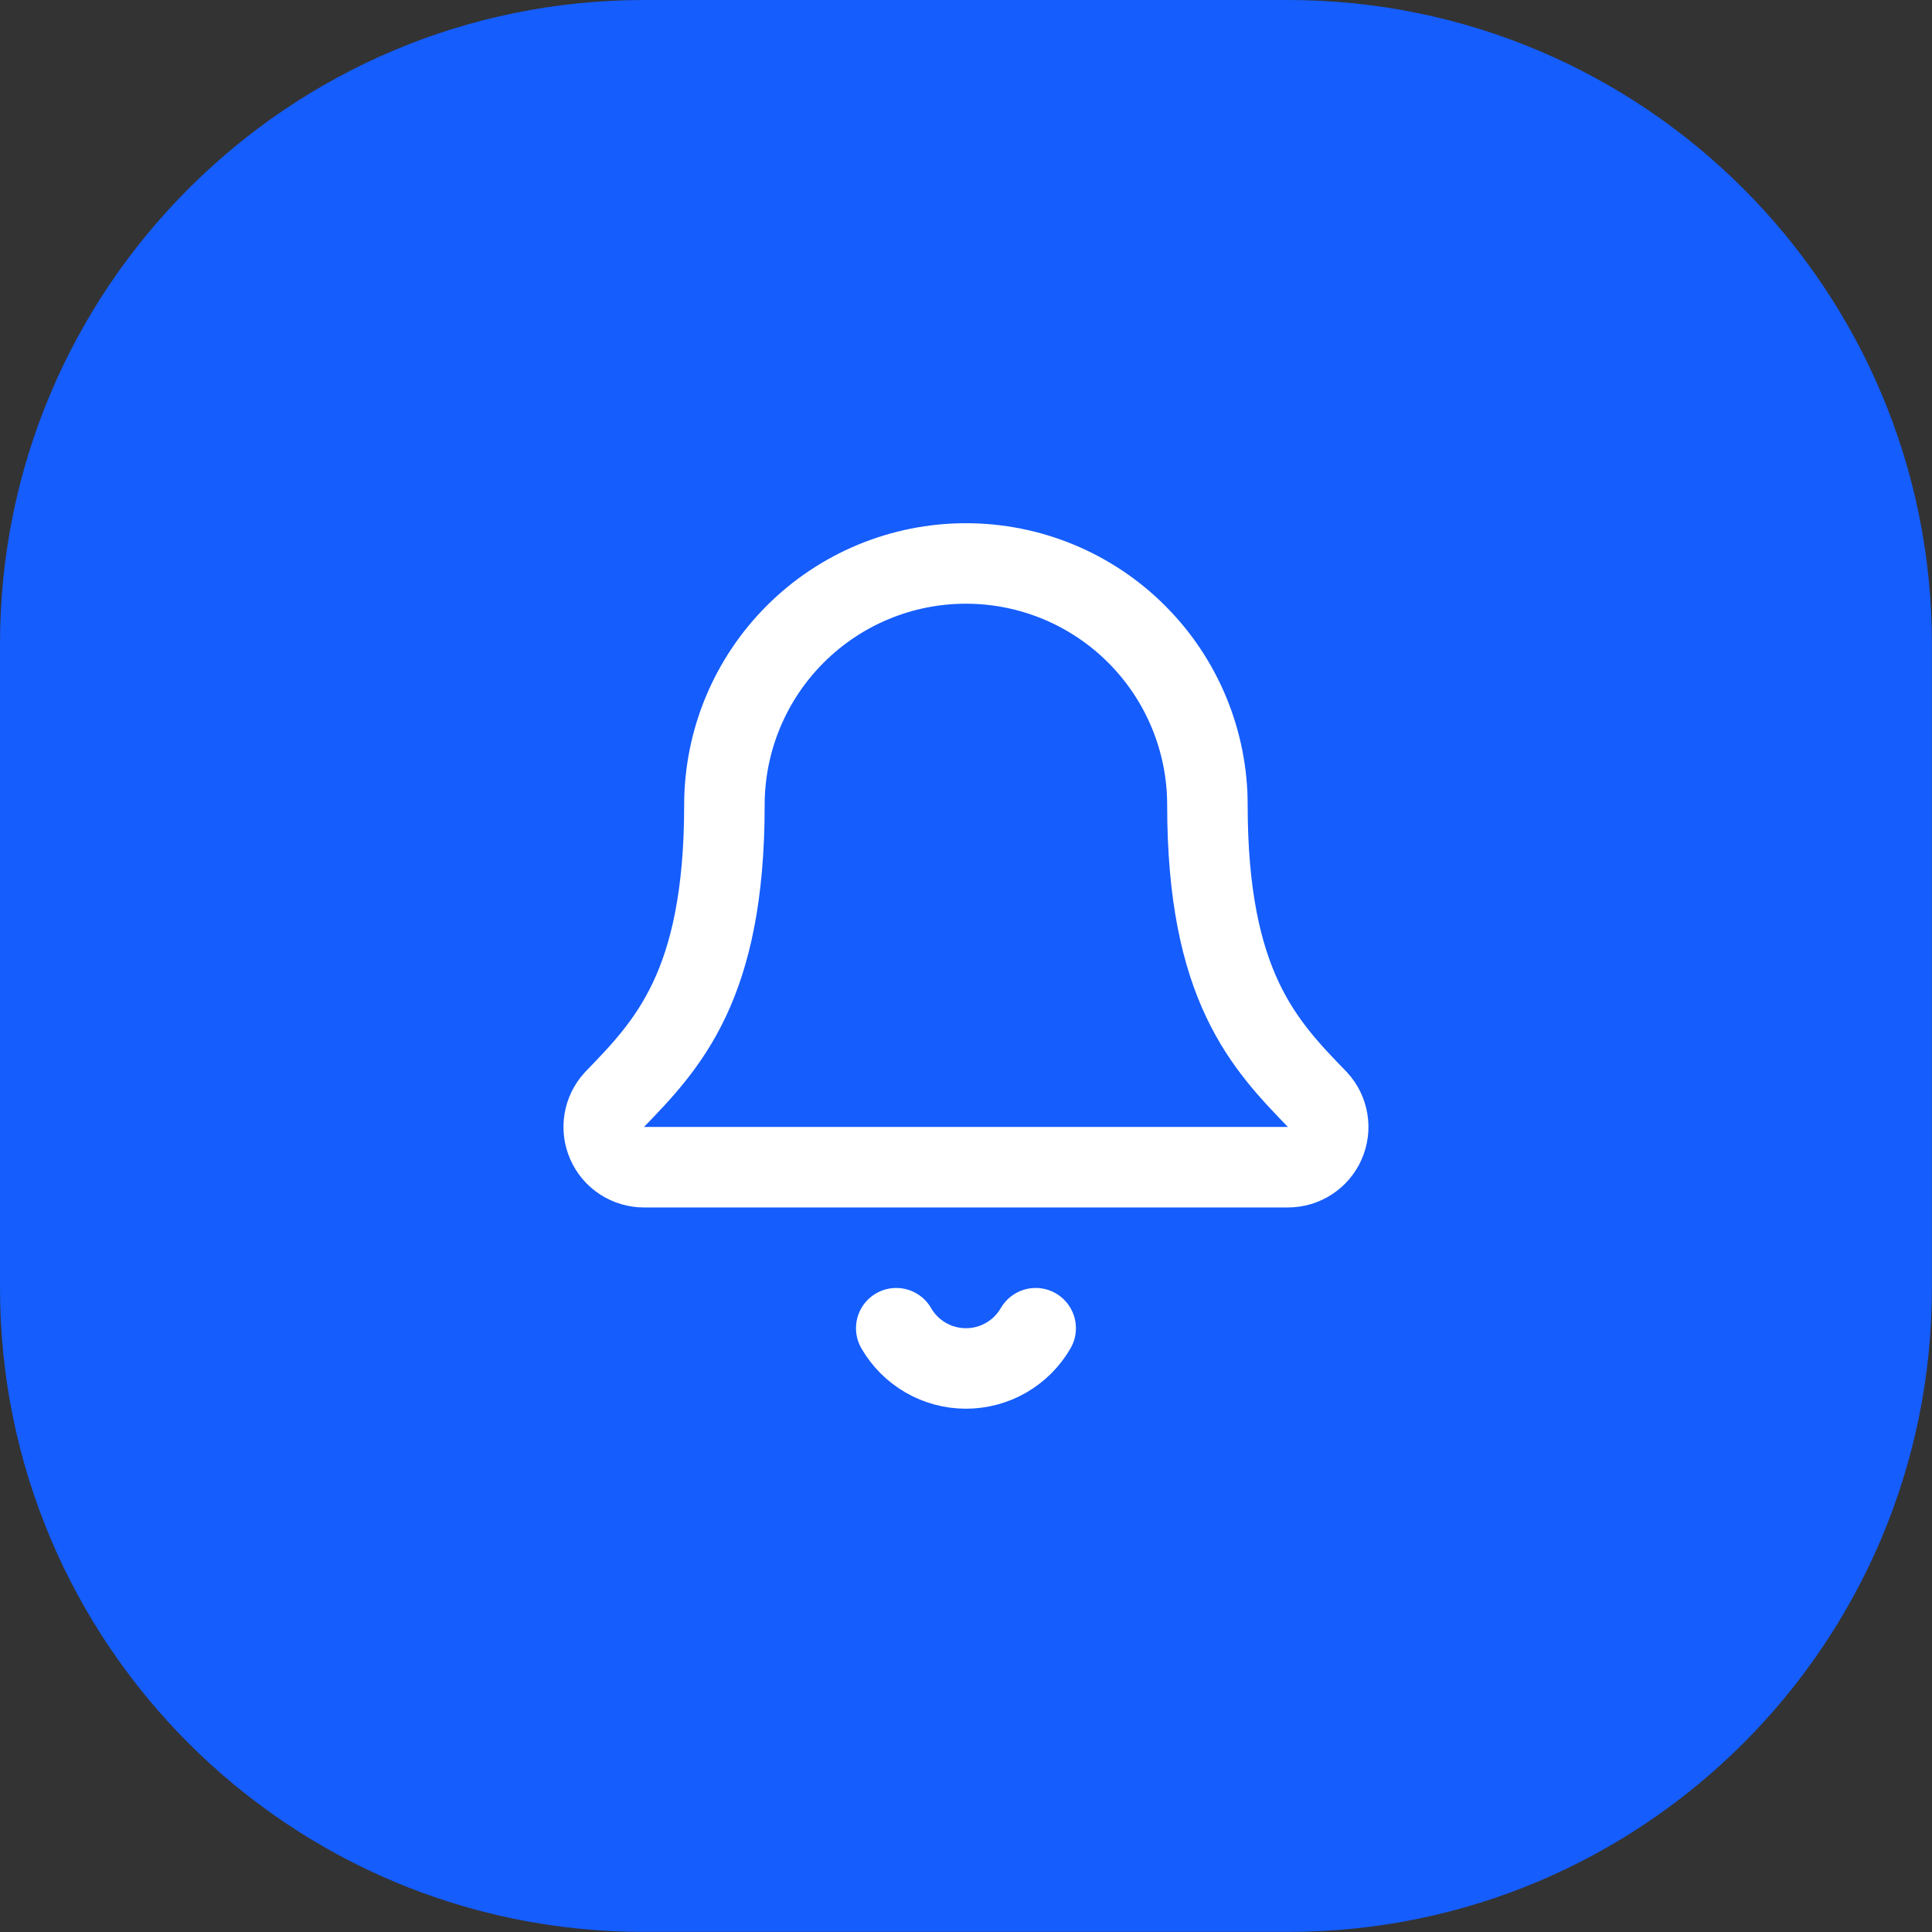
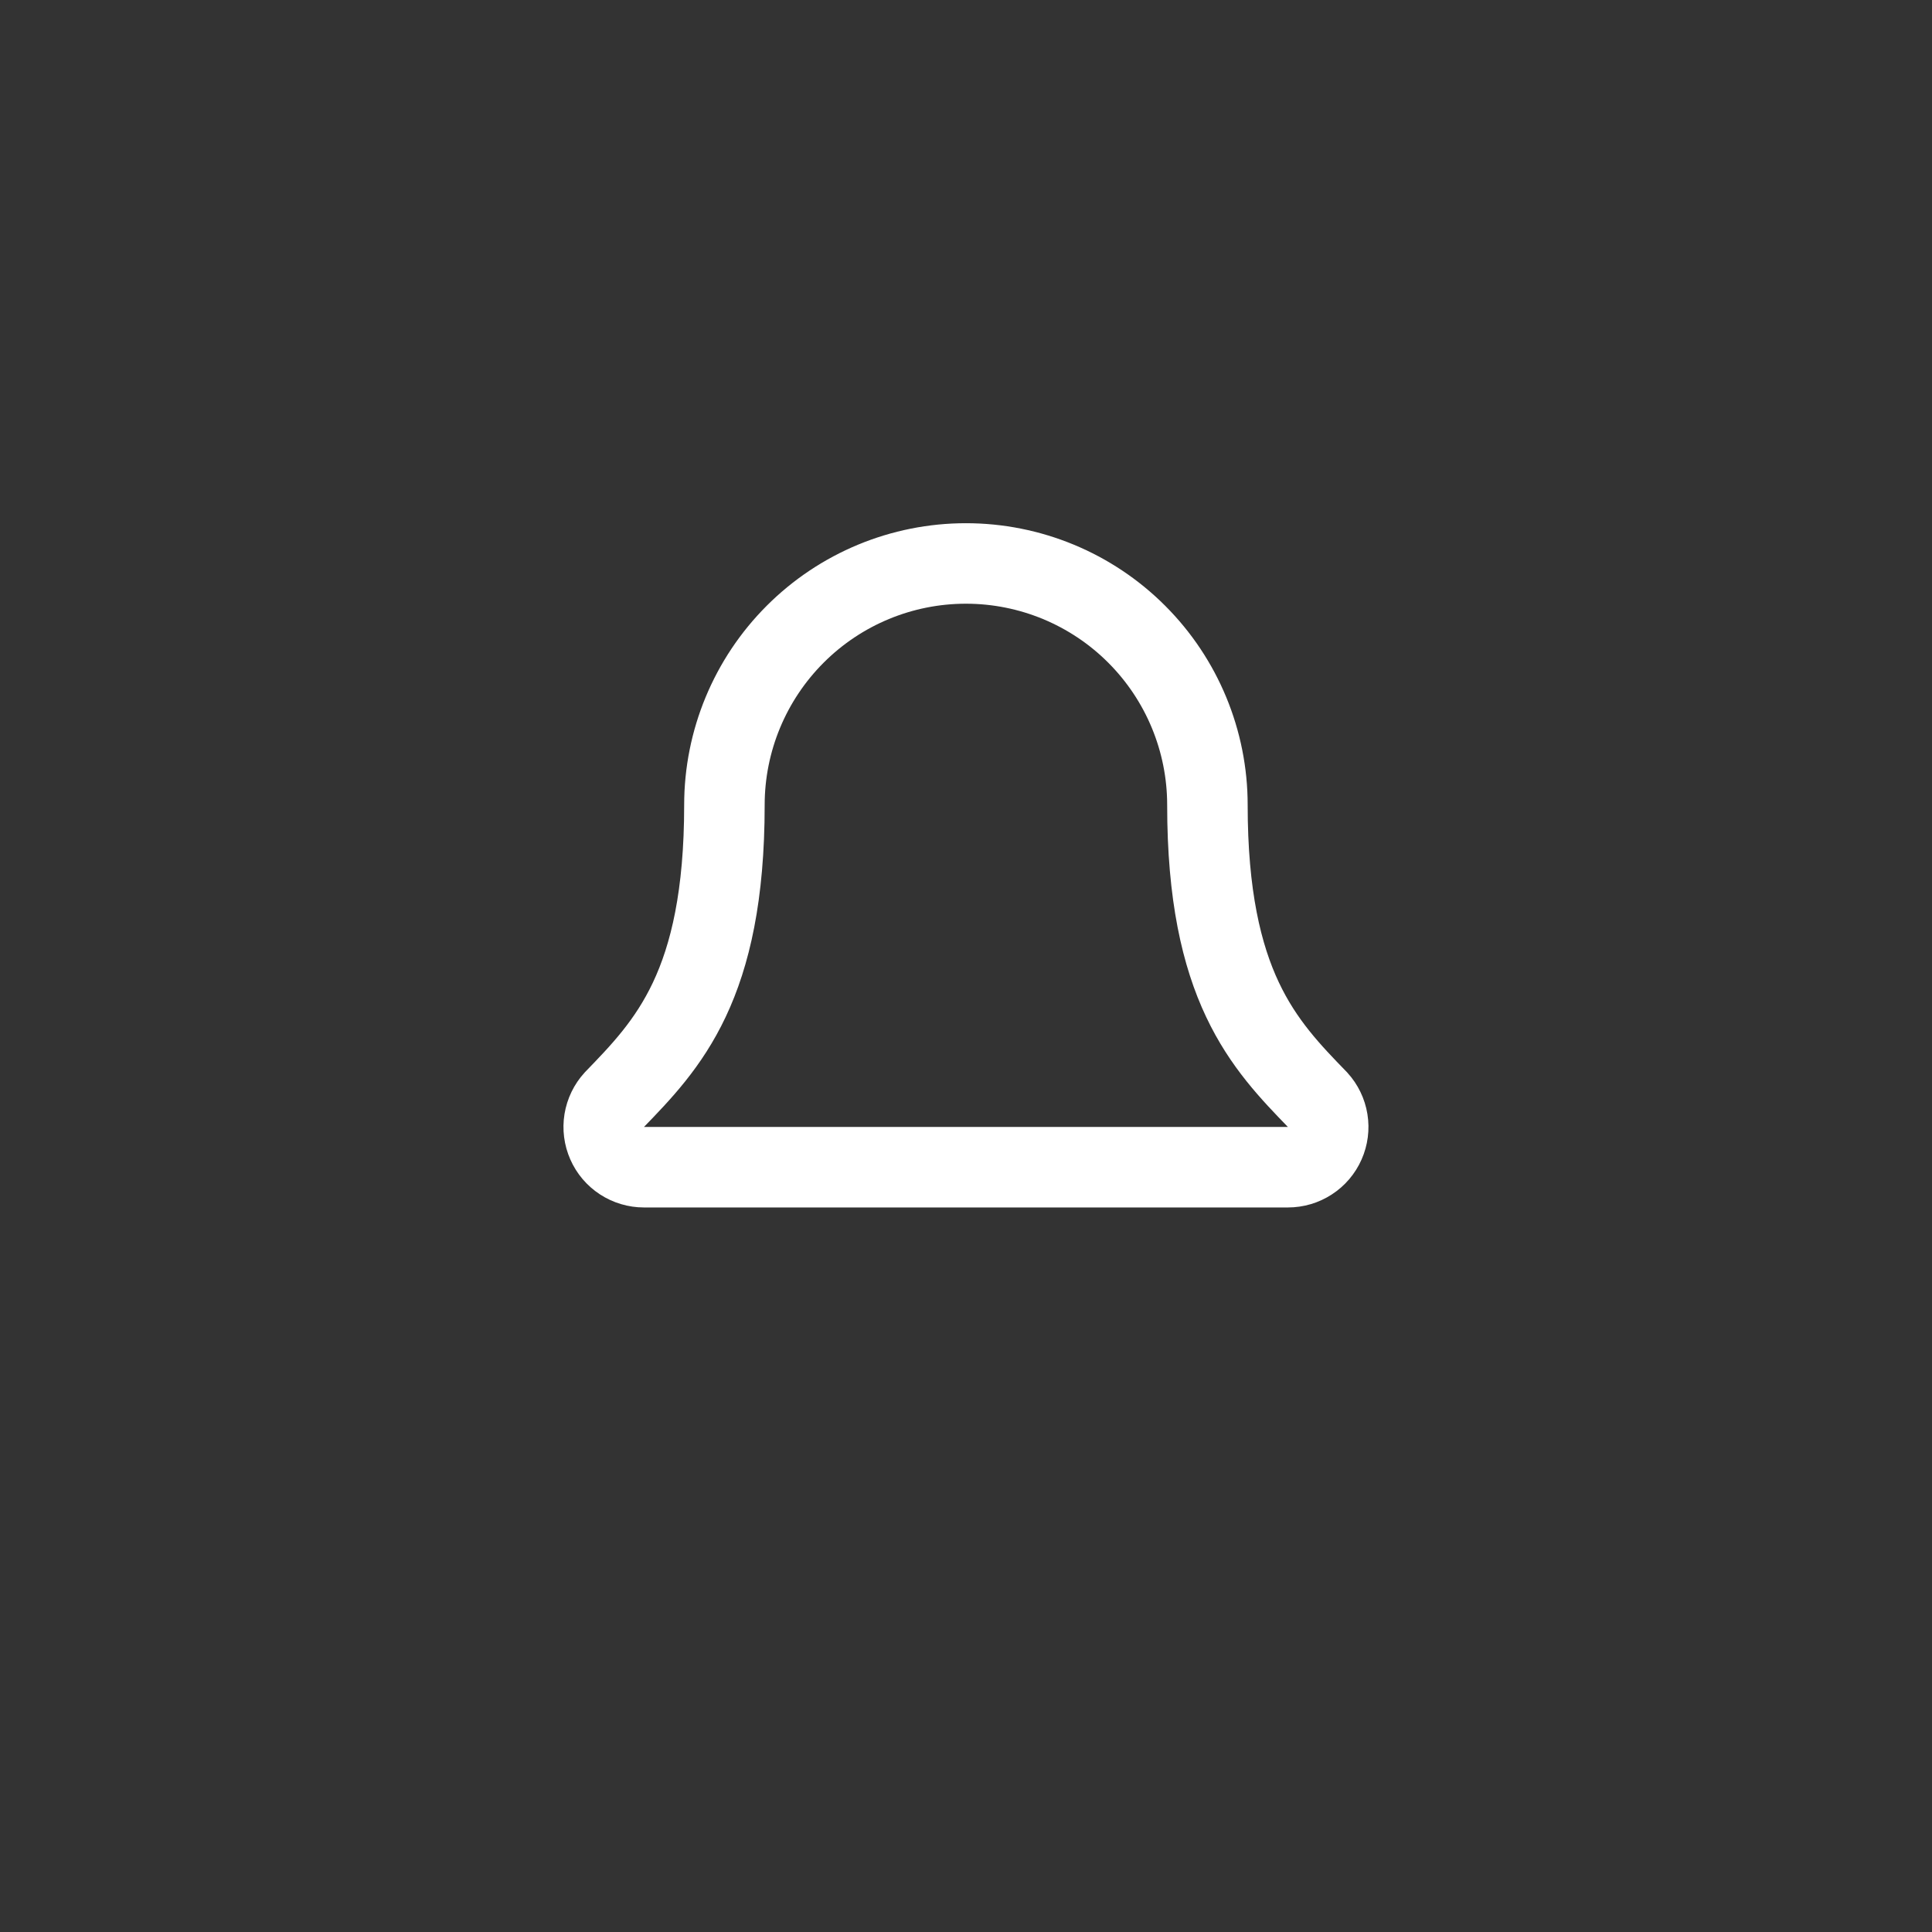
<svg xmlns="http://www.w3.org/2000/svg" fill="none" height="100%" overflow="visible" preserveAspectRatio="none" style="display: block;" viewBox="0 0 48 48" width="100%">
  <rect x="0" y="0" width="48" height="48" fill="#333333" stroke="none" />
  <g id="Container">
-     <path d="M0 16C0 7.163 7.163 0 16 0H31.998C40.835 0 47.998 7.163 47.998 16V31.998C47.998 40.835 40.835 47.998 31.998 47.998H16C7.163 47.998 0 40.835 0 31.998V16Z" fill="#155DFC" />
    <g id="Icon">
-       <path d="M22.267 32.999C22.442 33.303 22.695 33.556 22.999 33.731C23.303 33.907 23.648 33.999 23.999 33.999C24.35 33.999 24.695 33.907 24.999 33.731C25.303 33.556 25.555 33.303 25.731 32.999" id="Vector" stroke="white" stroke-linecap="round" stroke-width="2" />
      <path d="M15.26 27.325C15.13 27.468 15.044 27.646 15.012 27.838C14.981 28.029 15.006 28.225 15.084 28.402C15.162 28.58 15.29 28.731 15.453 28.837C15.615 28.942 15.805 28.999 15.998 28.999H31.998C32.192 28.999 32.382 28.943 32.544 28.837C32.707 28.732 32.835 28.581 32.913 28.404C32.992 28.226 33.017 28.03 32.986 27.839C32.955 27.648 32.869 27.47 32.738 27.326C31.408 25.955 29.998 24.498 29.998 19.999C29.998 18.408 29.366 16.882 28.241 15.757C27.116 14.631 25.59 13.999 23.998 13.999C22.407 13.999 20.881 14.631 19.756 15.757C18.631 16.882 17.998 18.408 17.998 19.999C17.998 24.498 16.587 25.955 15.26 27.325Z" id="Vector_2" stroke="white" stroke-linecap="round" stroke-width="2" />
    </g>
  </g>
</svg>